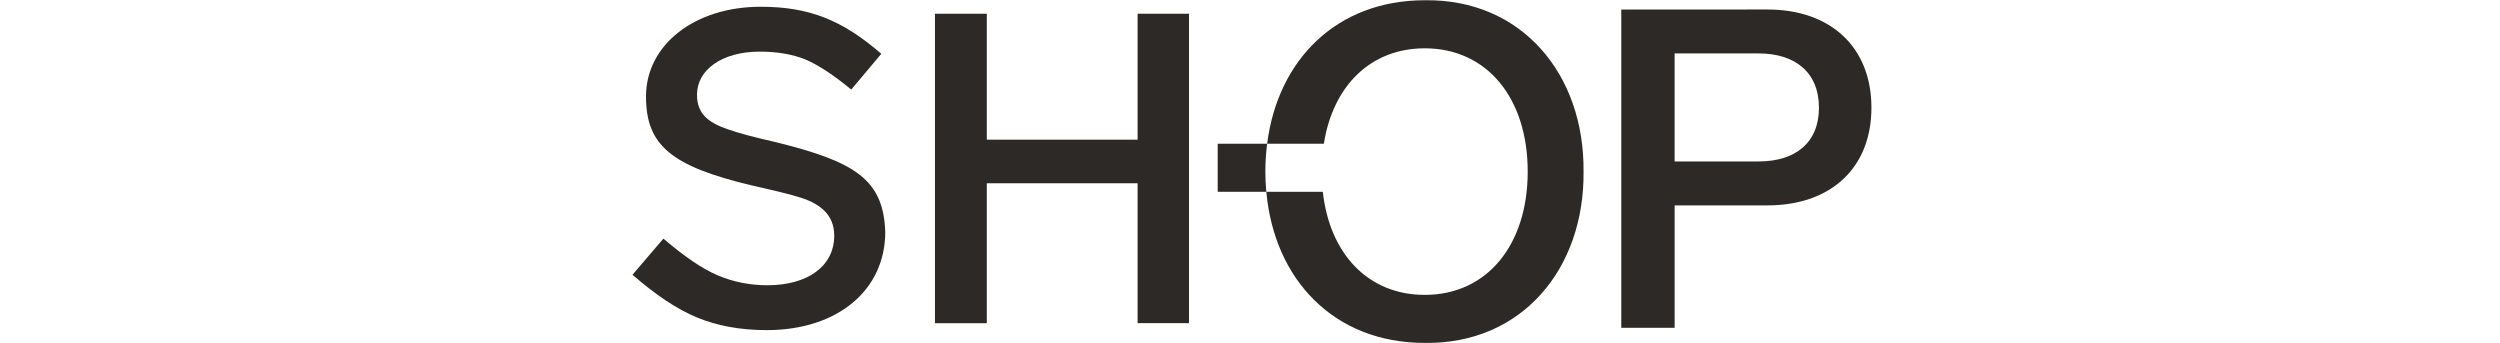
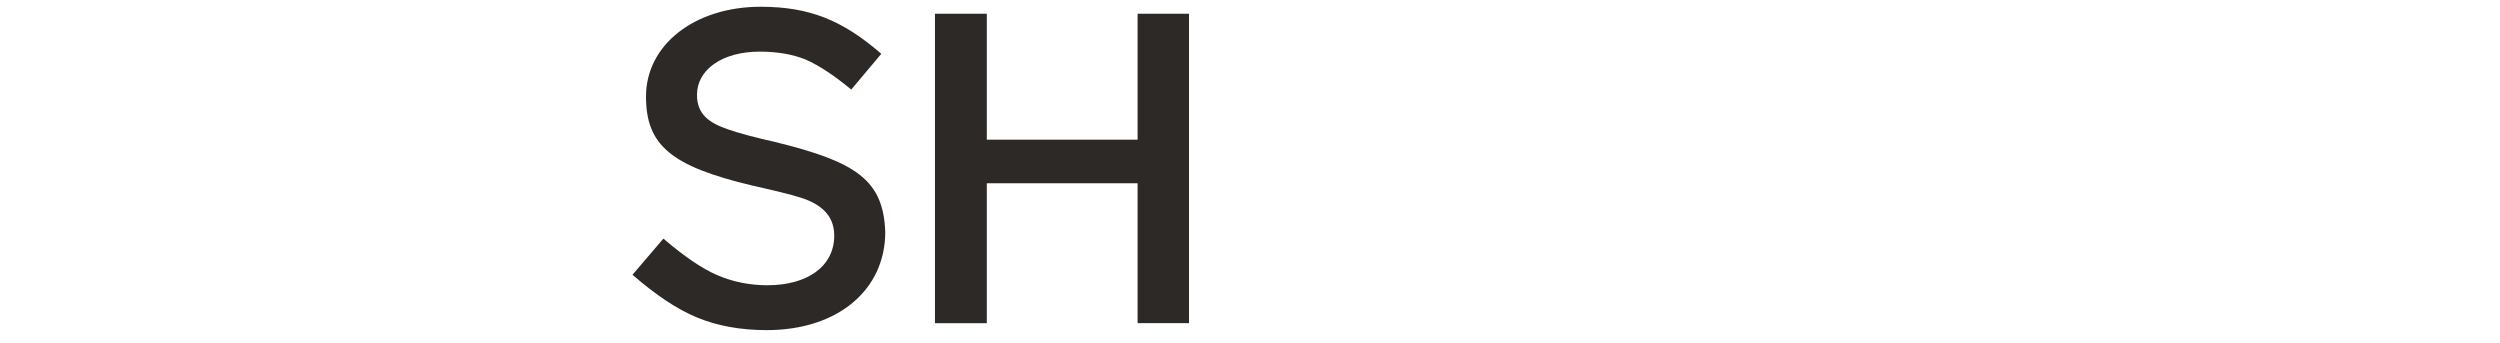
<svg xmlns="http://www.w3.org/2000/svg" version="1.1" id="Layer_1" x="0px" y="0px" viewBox="0 0 895.28 122.88" style="enable-background:new 0 0 895.28 122.88;" xml:space="preserve">
  <style type="text/css">
	.st0{fill:#2D2926;}
</style>
  <g>
    <g>
      <g>
        <g>
-           <path class="st0" d="M510.21,0.09c-31.51,0-52.63,21.31-56.43,51.39h20.31c3.24-20.73,16.75-34.18,36.12-34.18      c22.33,0,36.88,17.86,36.88,44.15s-14.56,44.15-36.88,44.15c-20.21,0-34.05-14.63-36.49-36.91h-20.23      c2.84,31.5,24.27,54.11,56.72,54.11c34.73,0.5,57.22-26.46,56.88-61.35C567.42,26.55,544.93-0.41,510.21,0.09" />
-           <path class="st0" d="M453.77,51.48h-17.69v17.21h17.4c-0.22-2.37-0.34-4.78-0.34-7.24C453.15,58.03,453.37,54.7,453.77,51.48" />
-           <path class="st0" d="M629.72,19.13c13.48,0,21.67,7.06,21.67,19.43c0,12.36-8.19,19.26-21.67,19.26H599.7V19.13H629.72z       M580.6,3.41v113.97h19.11V73.55h33.23c22.63,0,37.24-13.33,37.24-35S655.57,3.4,632.94,3.4L580.6,3.41L580.6,3.41z" />
          <path class="st0" d="M425.8,4.92h-18.41v45.1h-54V4.92h-18.57v110.81h18.57V65.62h54v50.1h18.41V4.92z M272.39,2.42      c-23.57,0-41.05,13.58-41.05,32.15c0,17.48,9.05,24.97,37.92,31.84c8.27,1.87,14.05,3.27,17.48,4.37      c6.87,2.18,12.01,6.09,12.01,13.58c0,11.08-9.68,17.79-23.88,17.79c-6.55,0-12.48-1.25-17.95-3.59      c-5.46-2.34-11.86-6.71-19.35-13.11L226.5,98.4c8.27,7.18,15.92,12.33,23.1,15.29c7.18,2.97,15.45,4.53,24.97,4.53      c25.59,0,42.45-14.51,42.45-35.12c-0.63-18.73-10.61-25.12-39.02-32.15c-7.64-1.72-13.42-3.27-17.01-4.53      c-7.49-2.5-11.39-5.77-11.39-12.48c0-8.9,8.9-15.45,22.48-15.45c6.24,0,11.71,0.94,16.38,2.81c4.68,2.03,10.14,5.62,16.38,10.77      l10.77-12.8C301.74,7.25,289.87,2.42,272.39,2.42" />
        </g>
      </g>
    </g>
  </g>
</svg>